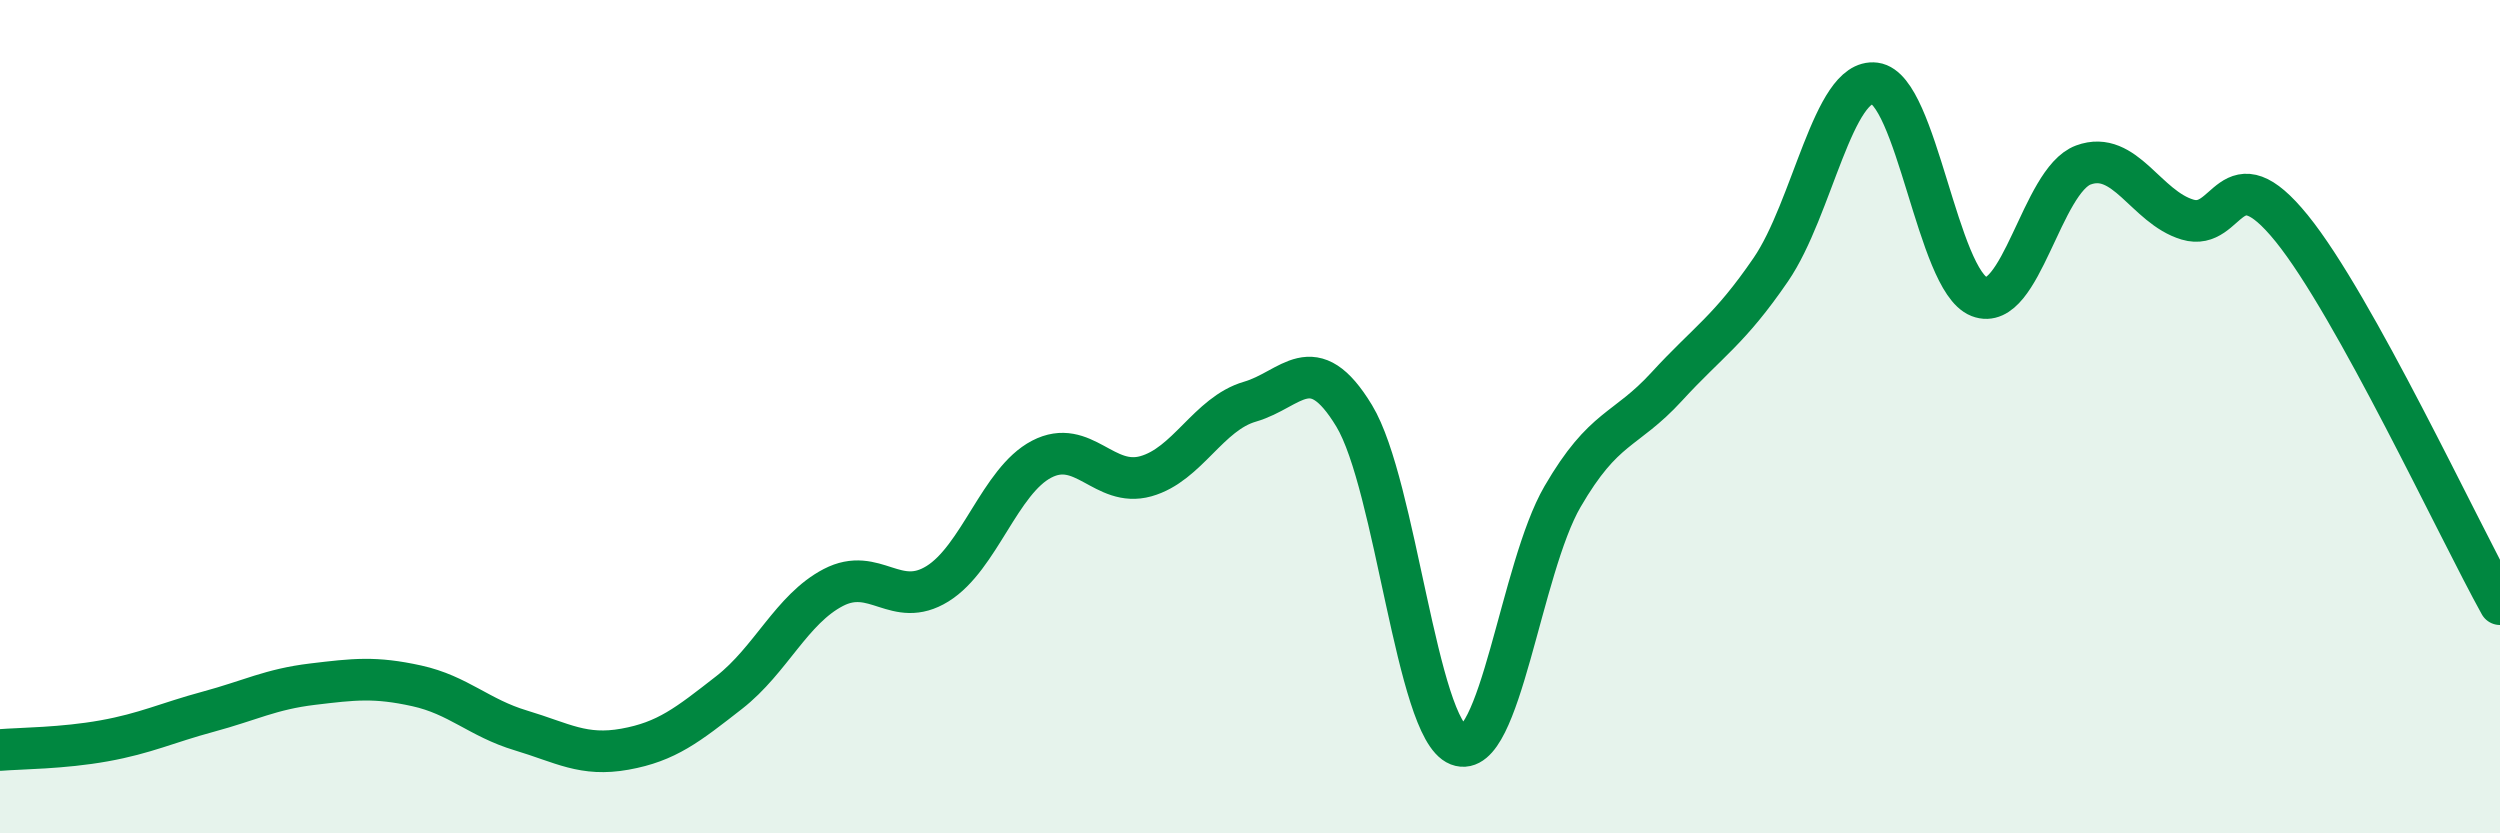
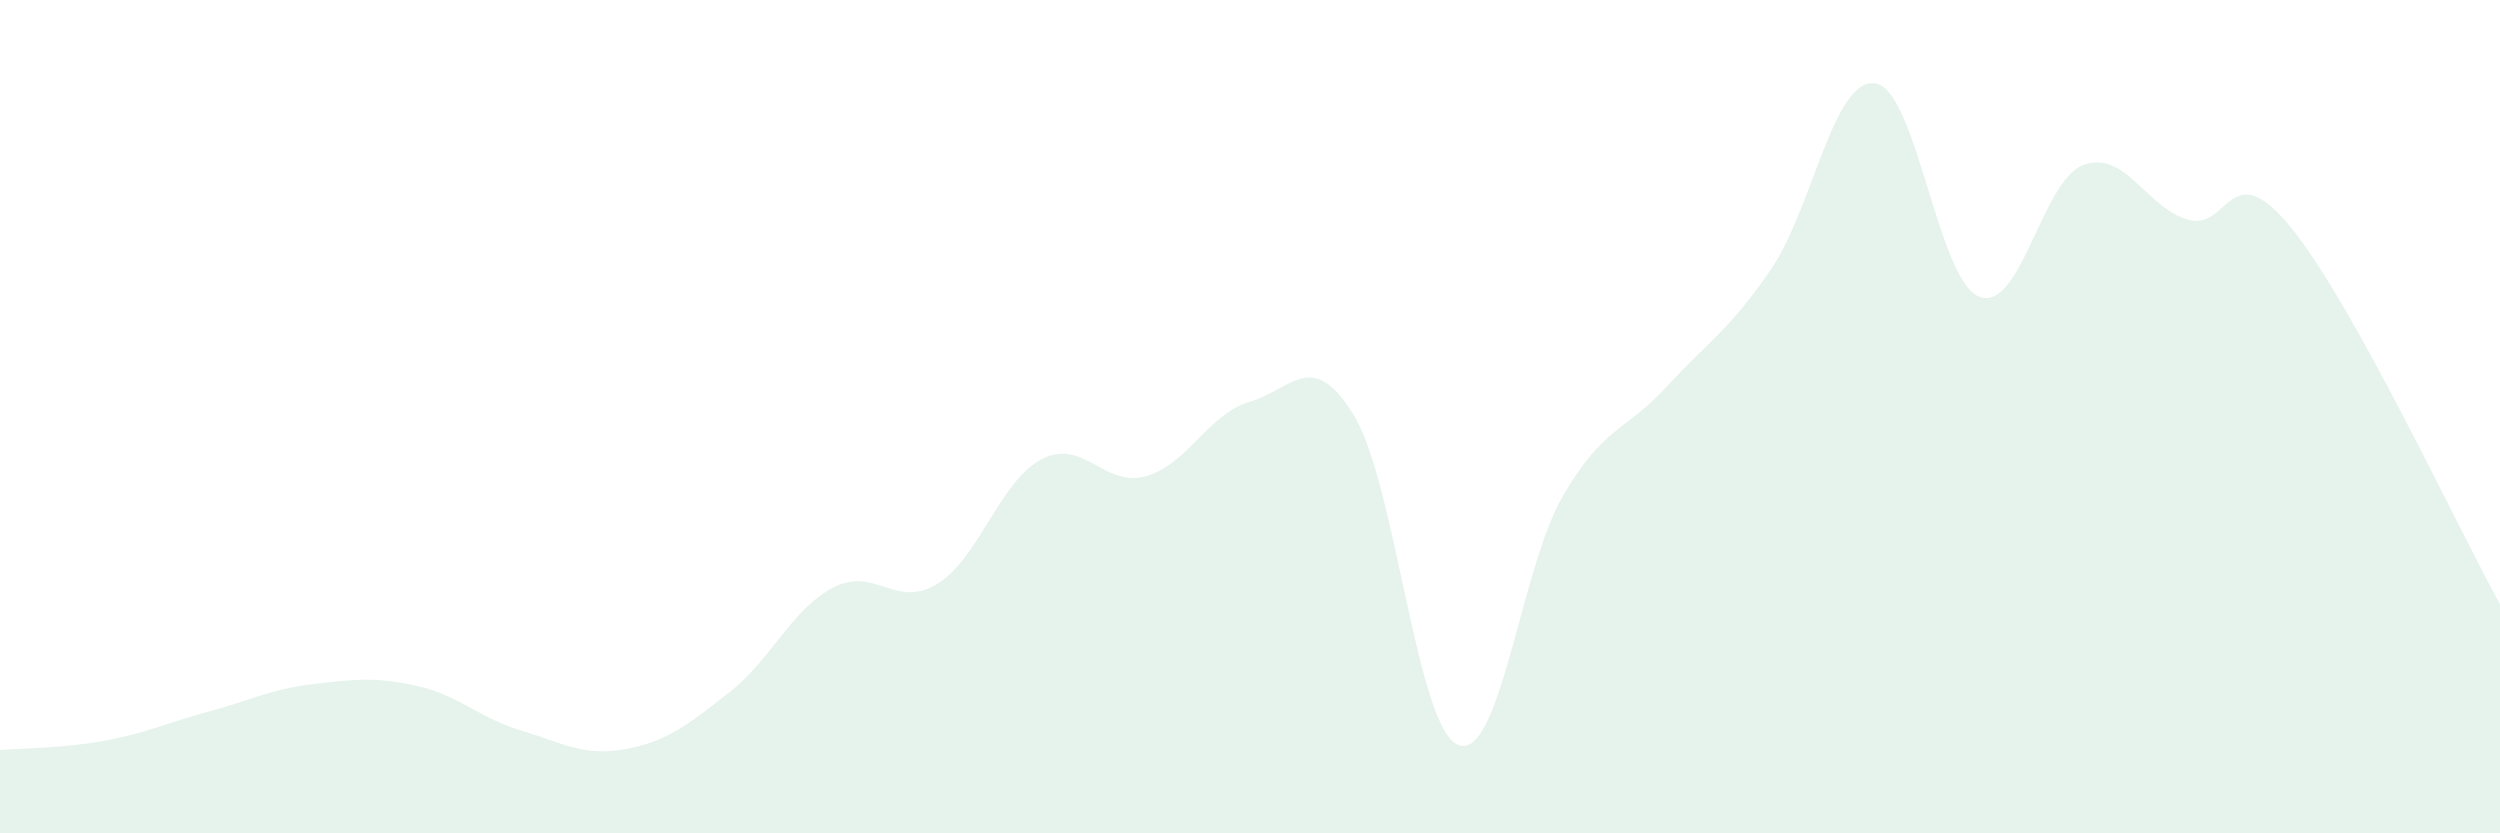
<svg xmlns="http://www.w3.org/2000/svg" width="60" height="20" viewBox="0 0 60 20">
  <path d="M 0,18 C 0.5,17.96 1.5,17.96 2.5,17.78 C 3.5,17.6 4,17.35 5,17.08 C 6,16.81 6.5,16.54 7.5,16.42 C 8.5,16.3 9,16.24 10,16.46 C 11,16.68 11.5,17.23 12.5,17.53 C 13.5,17.83 14,18.16 15,17.98 C 16,17.8 16.5,17.4 17.5,16.62 C 18.5,15.84 19,14.62 20,14.1 C 21,13.58 21.5,14.63 22.5,14.01 C 23.5,13.39 24,11.54 25,11.02 C 26,10.5 26.5,11.71 27.5,11.43 C 28.5,11.15 29,9.93 30,9.64 C 31,9.35 31.5,8.33 32.5,9.98 C 33.5,11.63 34,17.49 35,17.88 C 36,18.27 36.5,13.64 37.5,11.92 C 38.5,10.2 39,10.37 40,9.28 C 41,8.19 41.5,7.93 42.5,6.47 C 43.5,5.01 44,1.87 45,2 C 46,2.13 46.5,6.73 47.5,7.12 C 48.5,7.51 49,4.33 50,3.96 C 51,3.59 51.5,4.97 52.5,5.27 C 53.5,5.57 53.5,3.63 55,5.48 C 56.5,7.33 59,12.7 60,14.5L60 20L0 20Z" fill="#008740" opacity="0.1" stroke-linecap="round" stroke-linejoin="round" />
-   <path d="M 0,18 C 0.5,17.96 1.5,17.96 2.5,17.78 C 3.5,17.6 4,17.35 5,17.08 C 6,16.81 6.5,16.54 7.5,16.42 C 8.5,16.3 9,16.24 10,16.46 C 11,16.68 11.5,17.23 12.5,17.53 C 13.5,17.83 14,18.16 15,17.98 C 16,17.8 16.5,17.4 17.5,16.62 C 18.5,15.84 19,14.62 20,14.1 C 21,13.58 21.5,14.63 22.5,14.01 C 23.5,13.39 24,11.54 25,11.02 C 26,10.5 26.5,11.71 27.5,11.43 C 28.5,11.15 29,9.93 30,9.64 C 31,9.35 31.5,8.33 32.5,9.98 C 33.5,11.63 34,17.49 35,17.88 C 36,18.27 36.5,13.64 37.5,11.92 C 38.5,10.2 39,10.37 40,9.28 C 41,8.19 41.5,7.93 42.5,6.47 C 43.5,5.01 44,1.87 45,2 C 46,2.13 46.5,6.73 47.5,7.12 C 48.5,7.51 49,4.33 50,3.96 C 51,3.59 51.5,4.97 52.5,5.27 C 53.5,5.57 53.5,3.63 55,5.48 C 56.5,7.33 59,12.7 60,14.5" stroke="#008740" stroke-width="1" fill="none" stroke-linecap="round" stroke-linejoin="round" />
</svg>